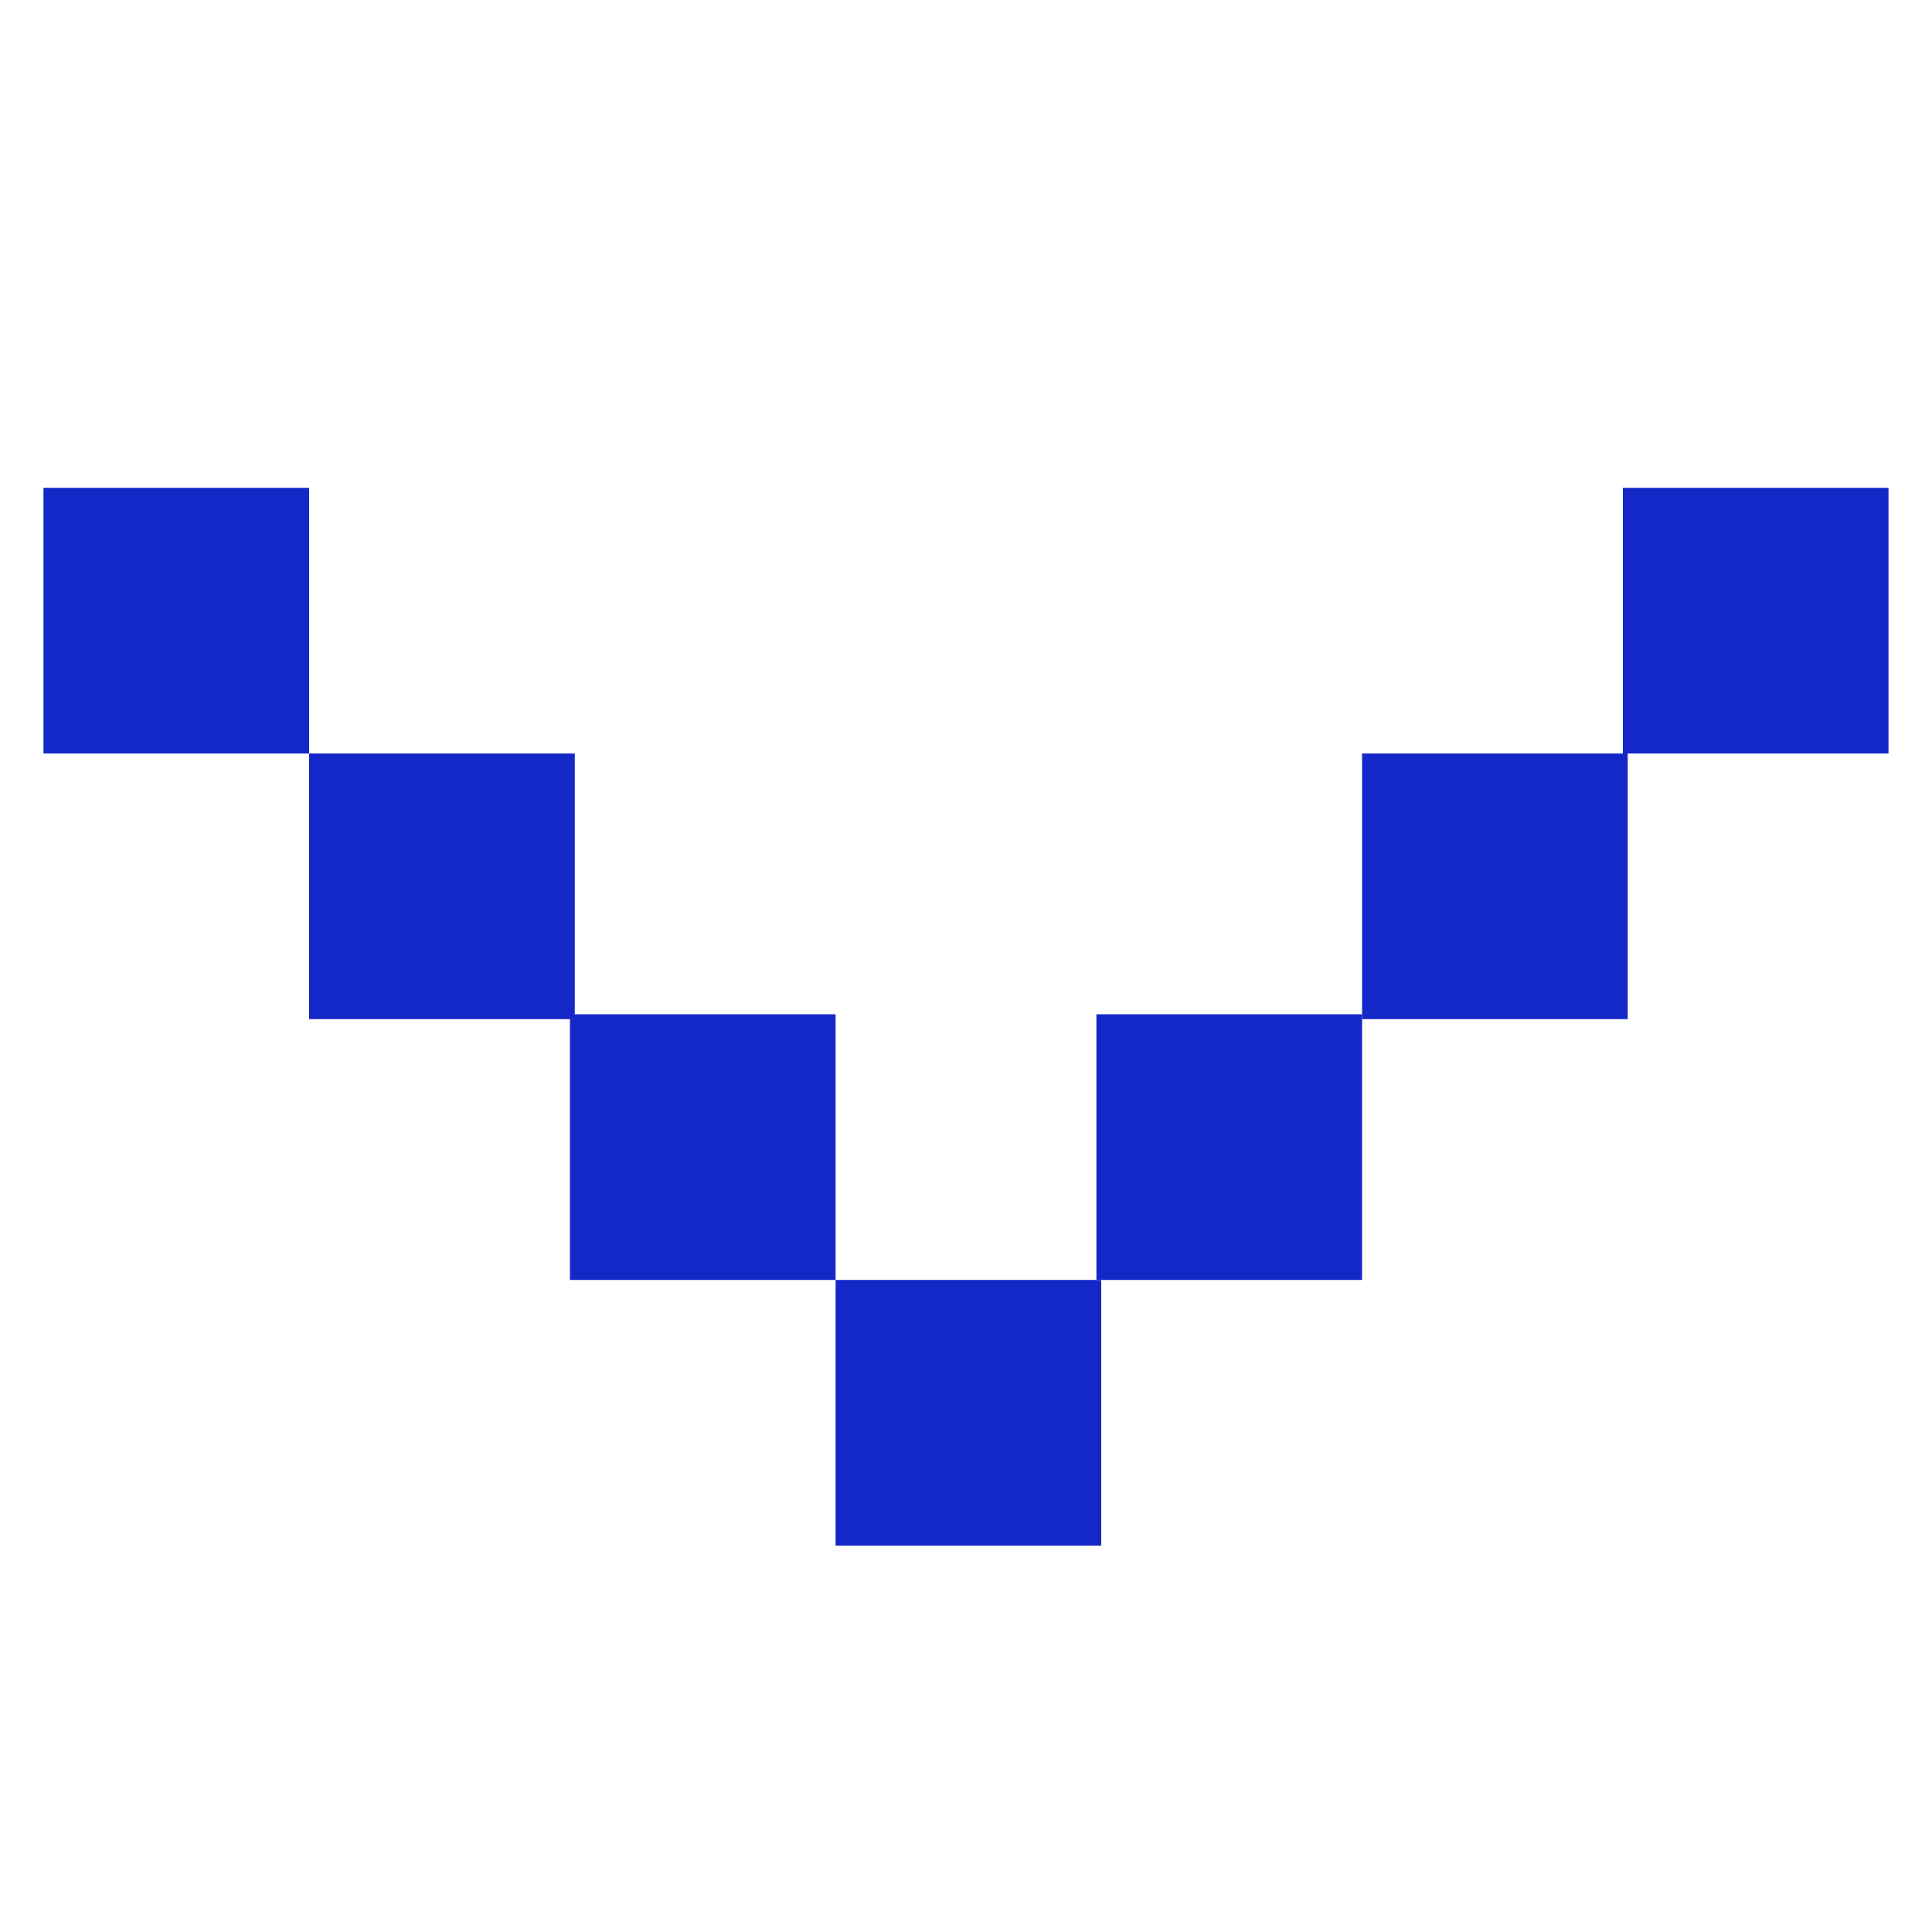
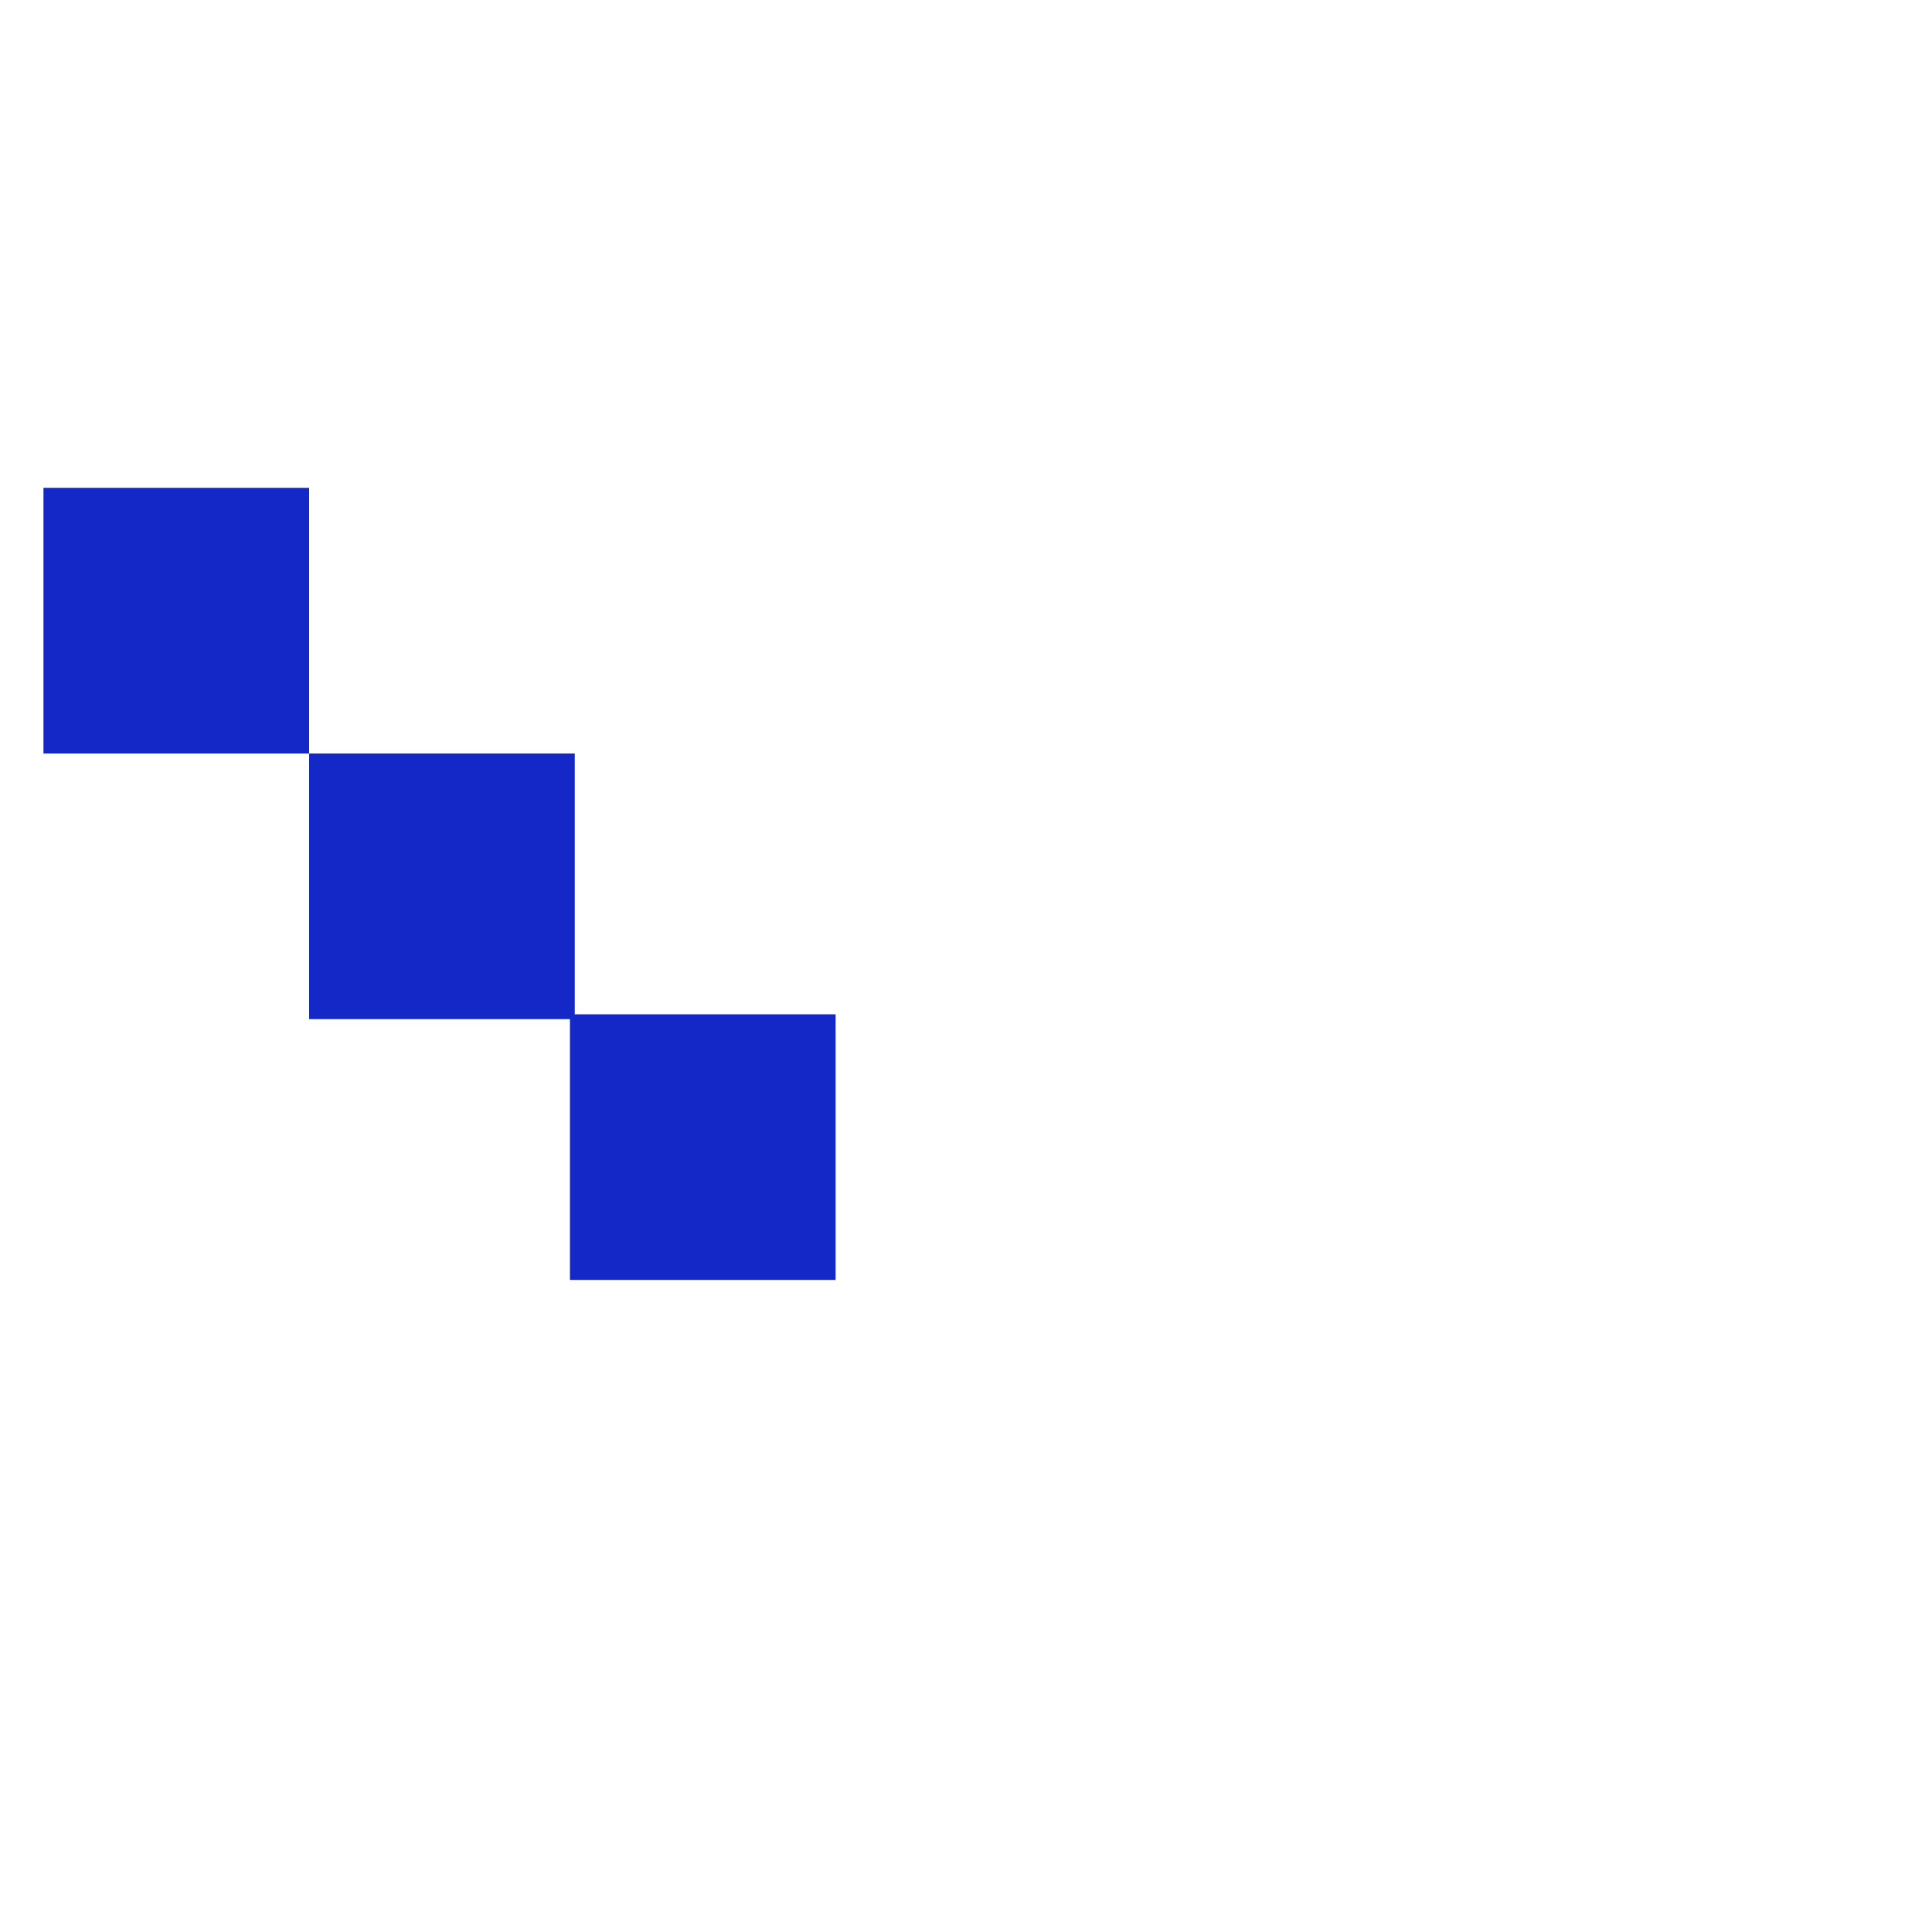
<svg xmlns="http://www.w3.org/2000/svg" id="Layer_1" x="0px" y="0px" viewBox="0 0 40 40" style="enable-background:new 0 0 40 40;" xml:space="preserve">
  <style type="text/css">	.st0{fill:#1428C8;}</style>
  <g>
-     <rect id="Rectangle_356" x="33.6" y="10.1" class="st0" width="5.5" height="5.5" />
    <rect id="Rectangle_358" x="0.9" y="10.1" class="st0" width="5.5" height="5.5" />
-     <rect id="Rectangle_359" x="28.2" y="15.6" class="st0" width="5.5" height="5.5" />
    <rect id="Rectangle_360" x="6.4" y="15.6" class="st0" width="5.5" height="5.5" />
-     <rect id="Rectangle_361" x="22.7" y="21" class="st0" width="5.5" height="5.5" />
    <rect id="Rectangle_362" x="11.8" y="21" class="st0" width="5.5" height="5.5" />
-     <rect id="Rectangle_363" x="17.3" y="26.5" class="st0" width="5.5" height="5.5" />
  </g>
</svg>